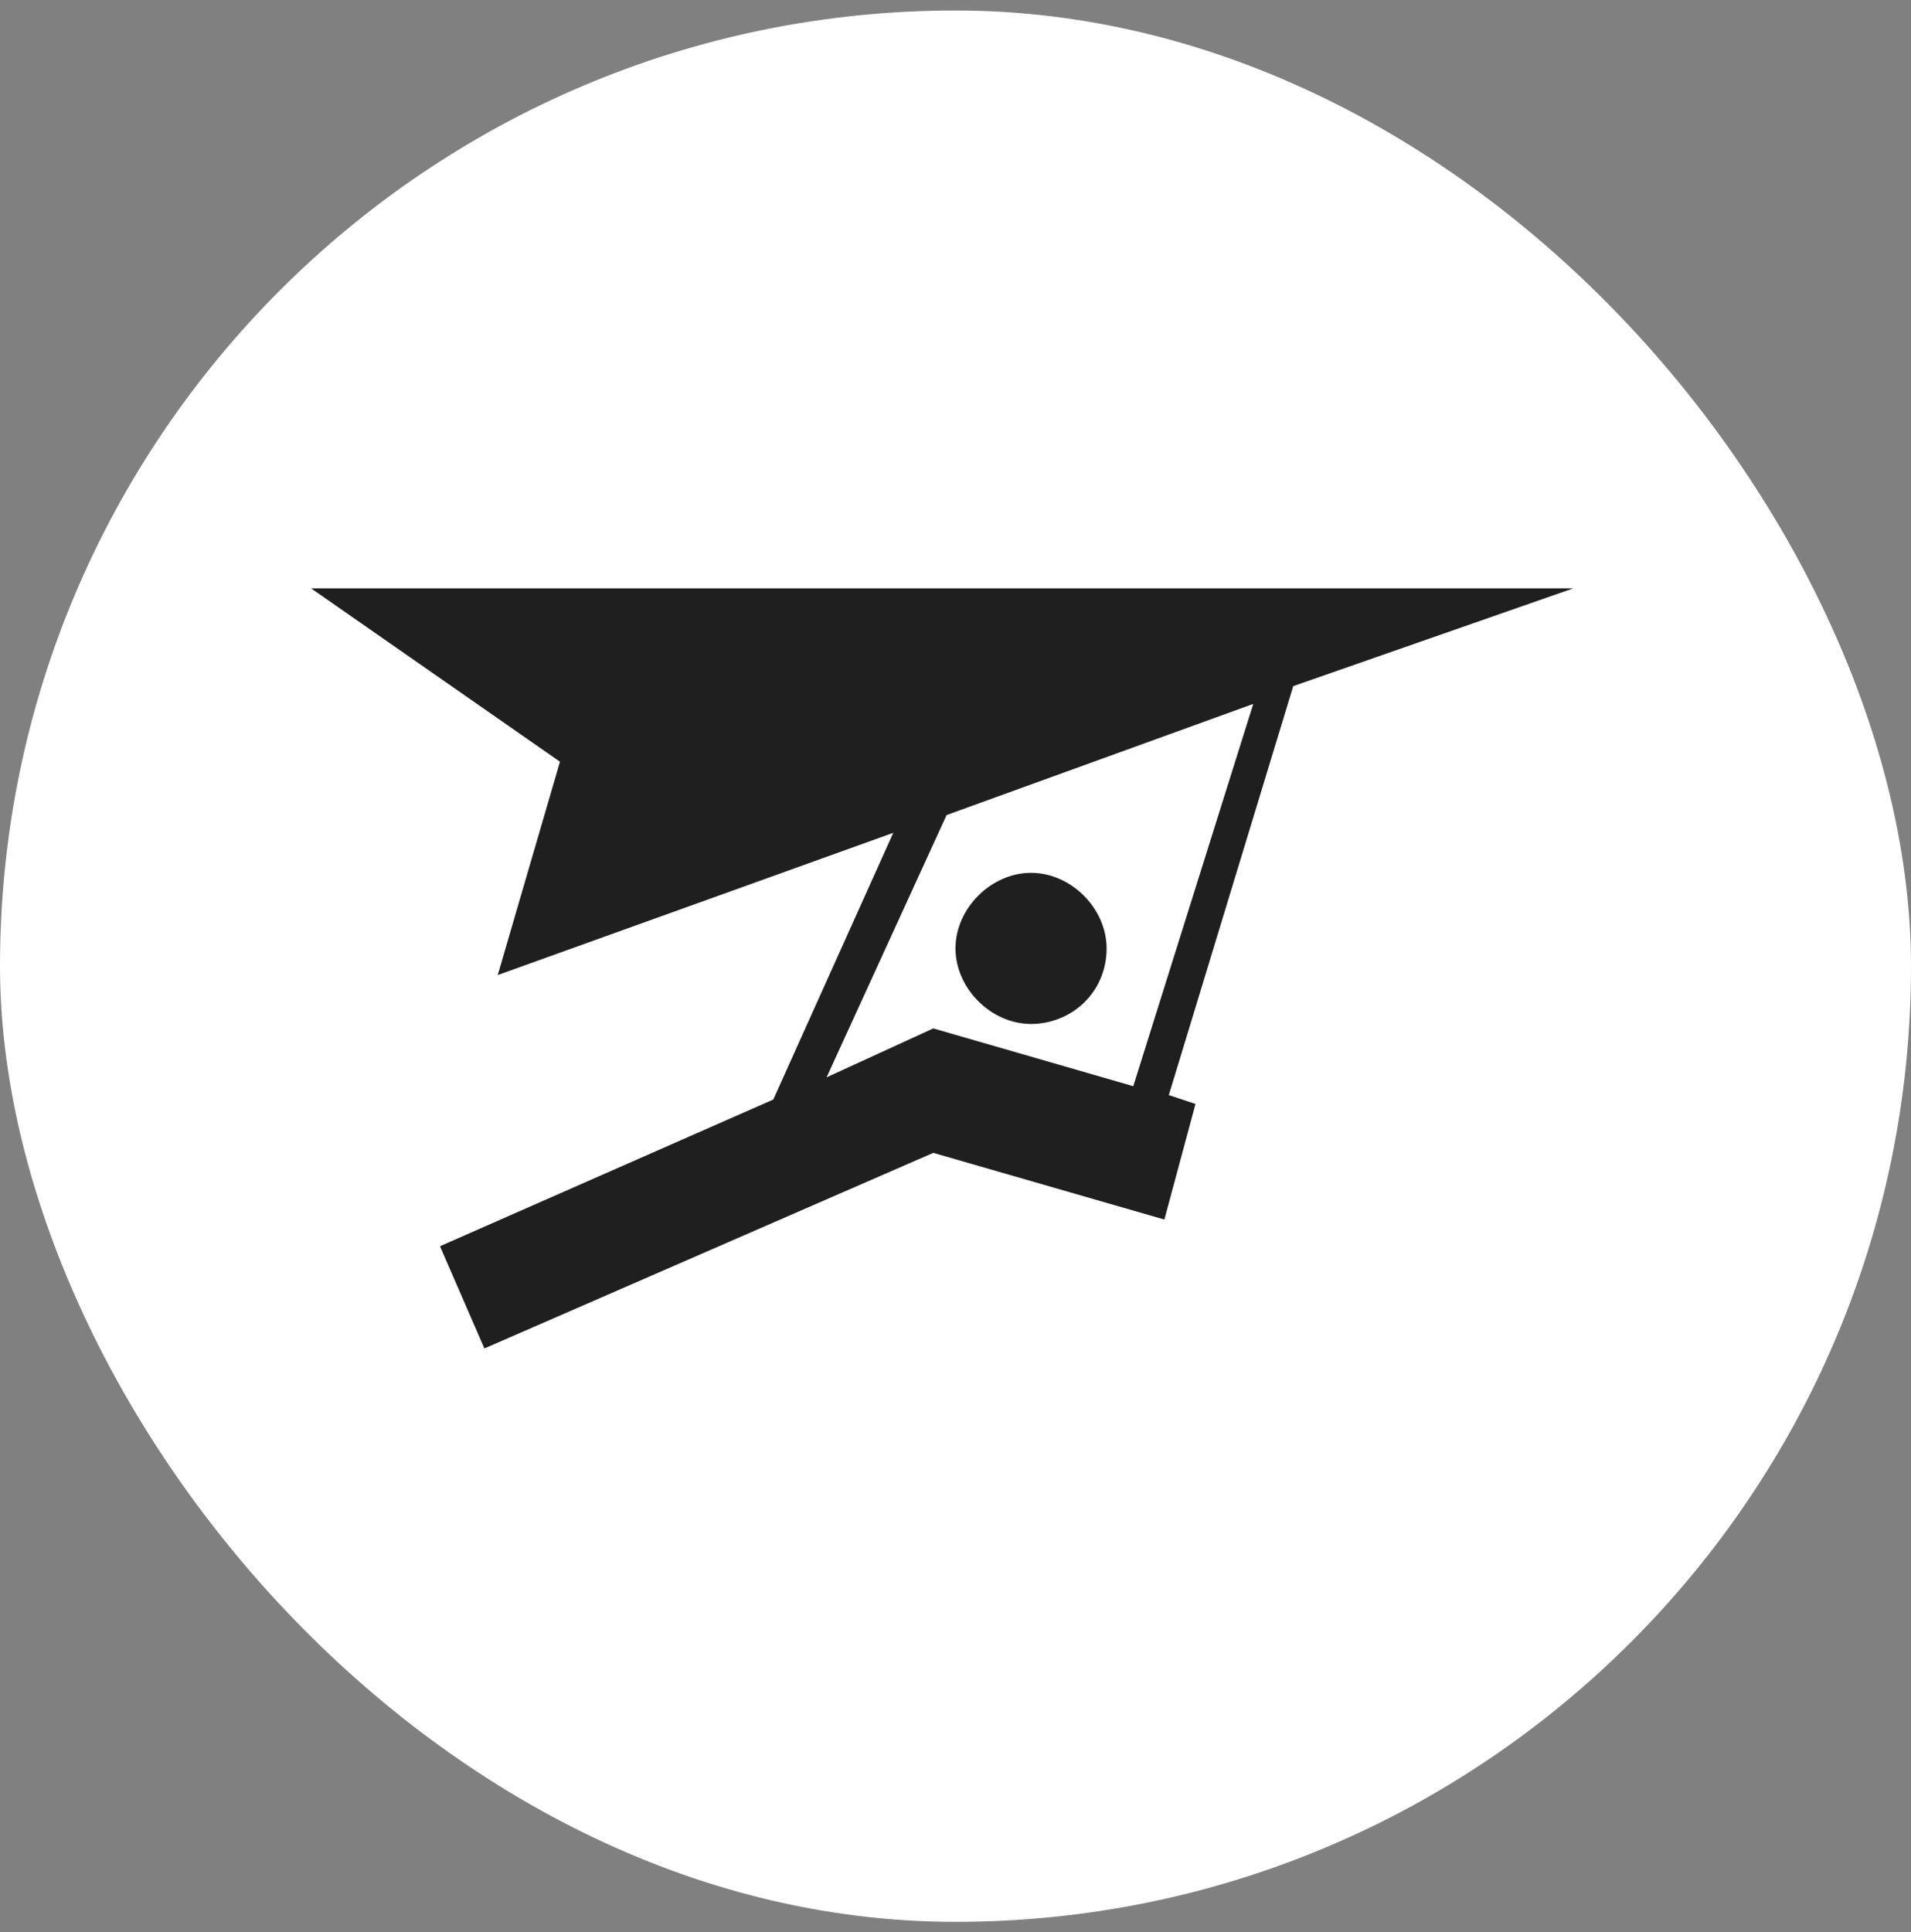
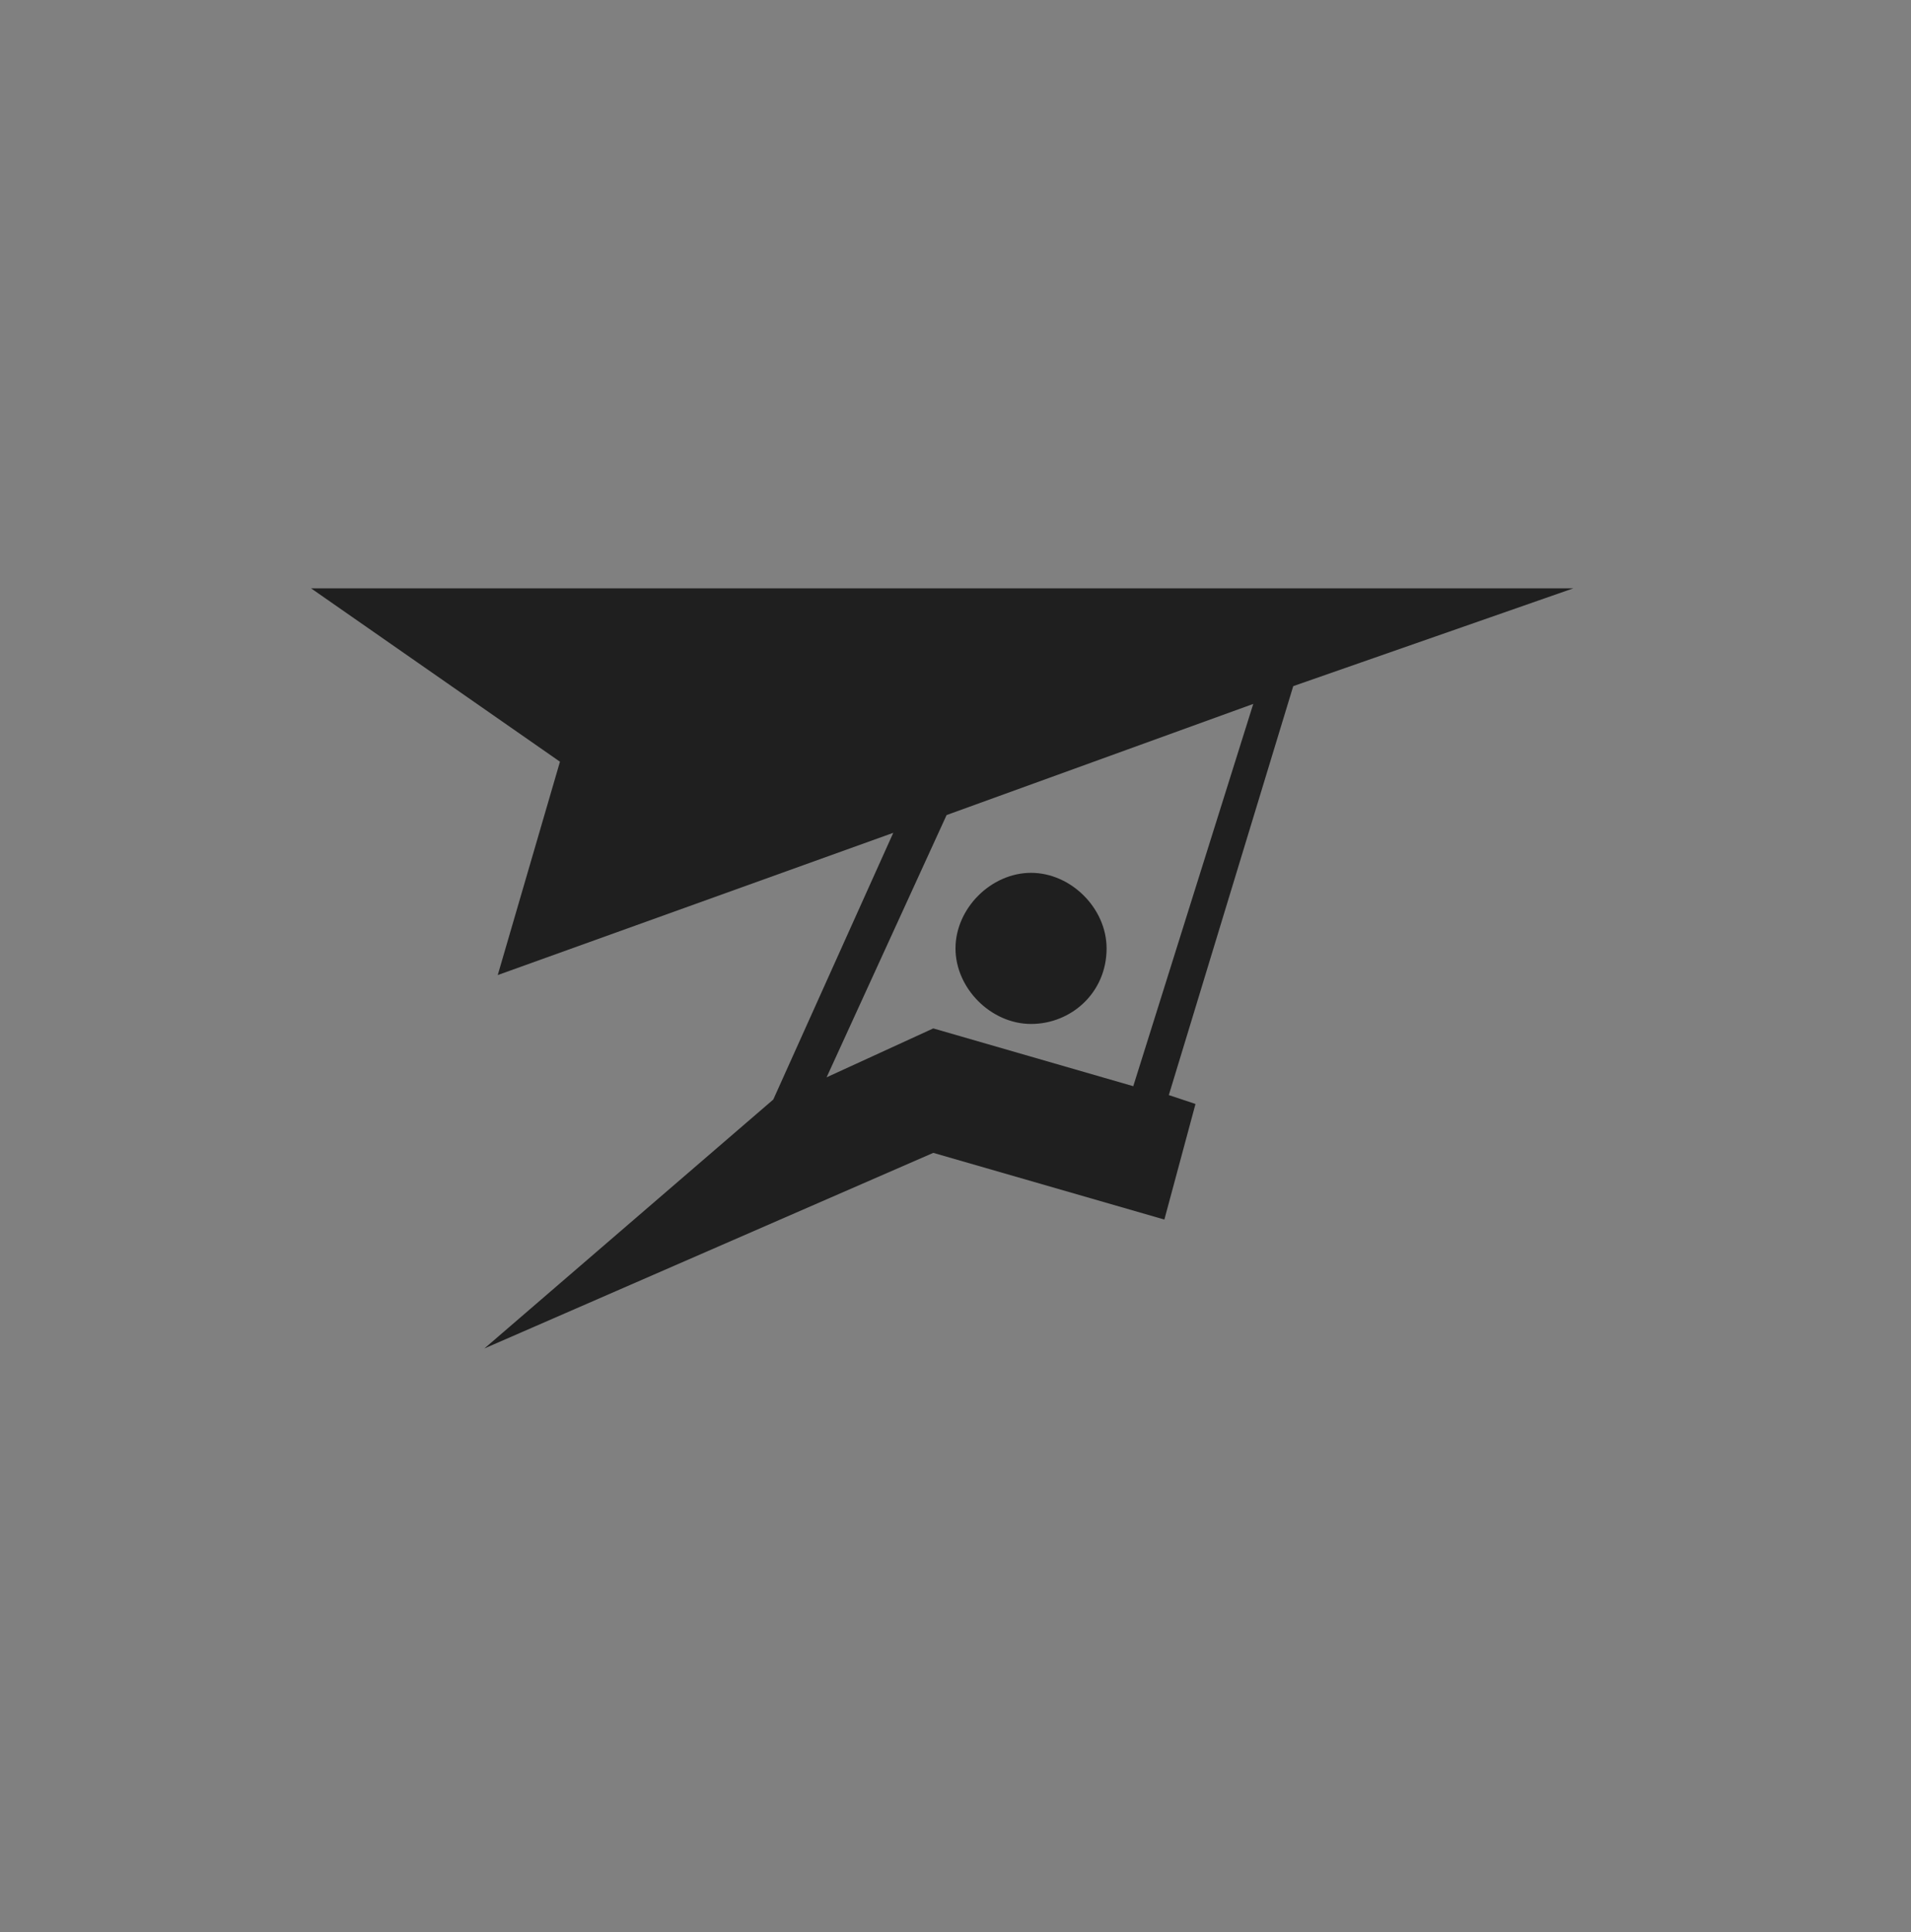
<svg xmlns="http://www.w3.org/2000/svg" width="91" height="92" viewBox="0 0 91 92" fill="none">
  <rect x="0" y="0" width="91" height="92" fill="#808080" stroke="none" />
-   <rect y="0.5" width="91" height="91" rx="45.5" fill="white" />
-   <path d="M61.583 32.667L74.916 28.012H14.814L26.665 36.265L23.702 46.423L42.537 39.651L36.823 52.349L20.951 59.333L23.067 64.2L44.442 54.888L55.446 58.063L56.928 52.56L55.658 52.137L61.583 32.667ZM44.442 48.963L39.362 51.291L45.076 38.805L59.679 33.514L53.965 51.714L44.442 48.963Z" fill="#1F1F1F" />
+   <path d="M61.583 32.667L74.916 28.012H14.814L26.665 36.265L23.702 46.423L42.537 39.651L36.823 52.349L23.067 64.2L44.442 54.888L55.446 58.063L56.928 52.56L55.658 52.137L61.583 32.667ZM44.442 48.963L39.362 51.291L45.076 38.805L59.679 33.514L53.965 51.714L44.442 48.963Z" fill="#1F1F1F" />
  <path d="M49.098 48.751C47.193 48.751 45.5 47.058 45.5 45.154C45.5 43.249 47.193 41.556 49.098 41.556C51.002 41.556 52.695 43.249 52.695 45.154C52.695 47.27 51.002 48.751 49.098 48.751Z" fill="#1F1F1F" />
</svg>